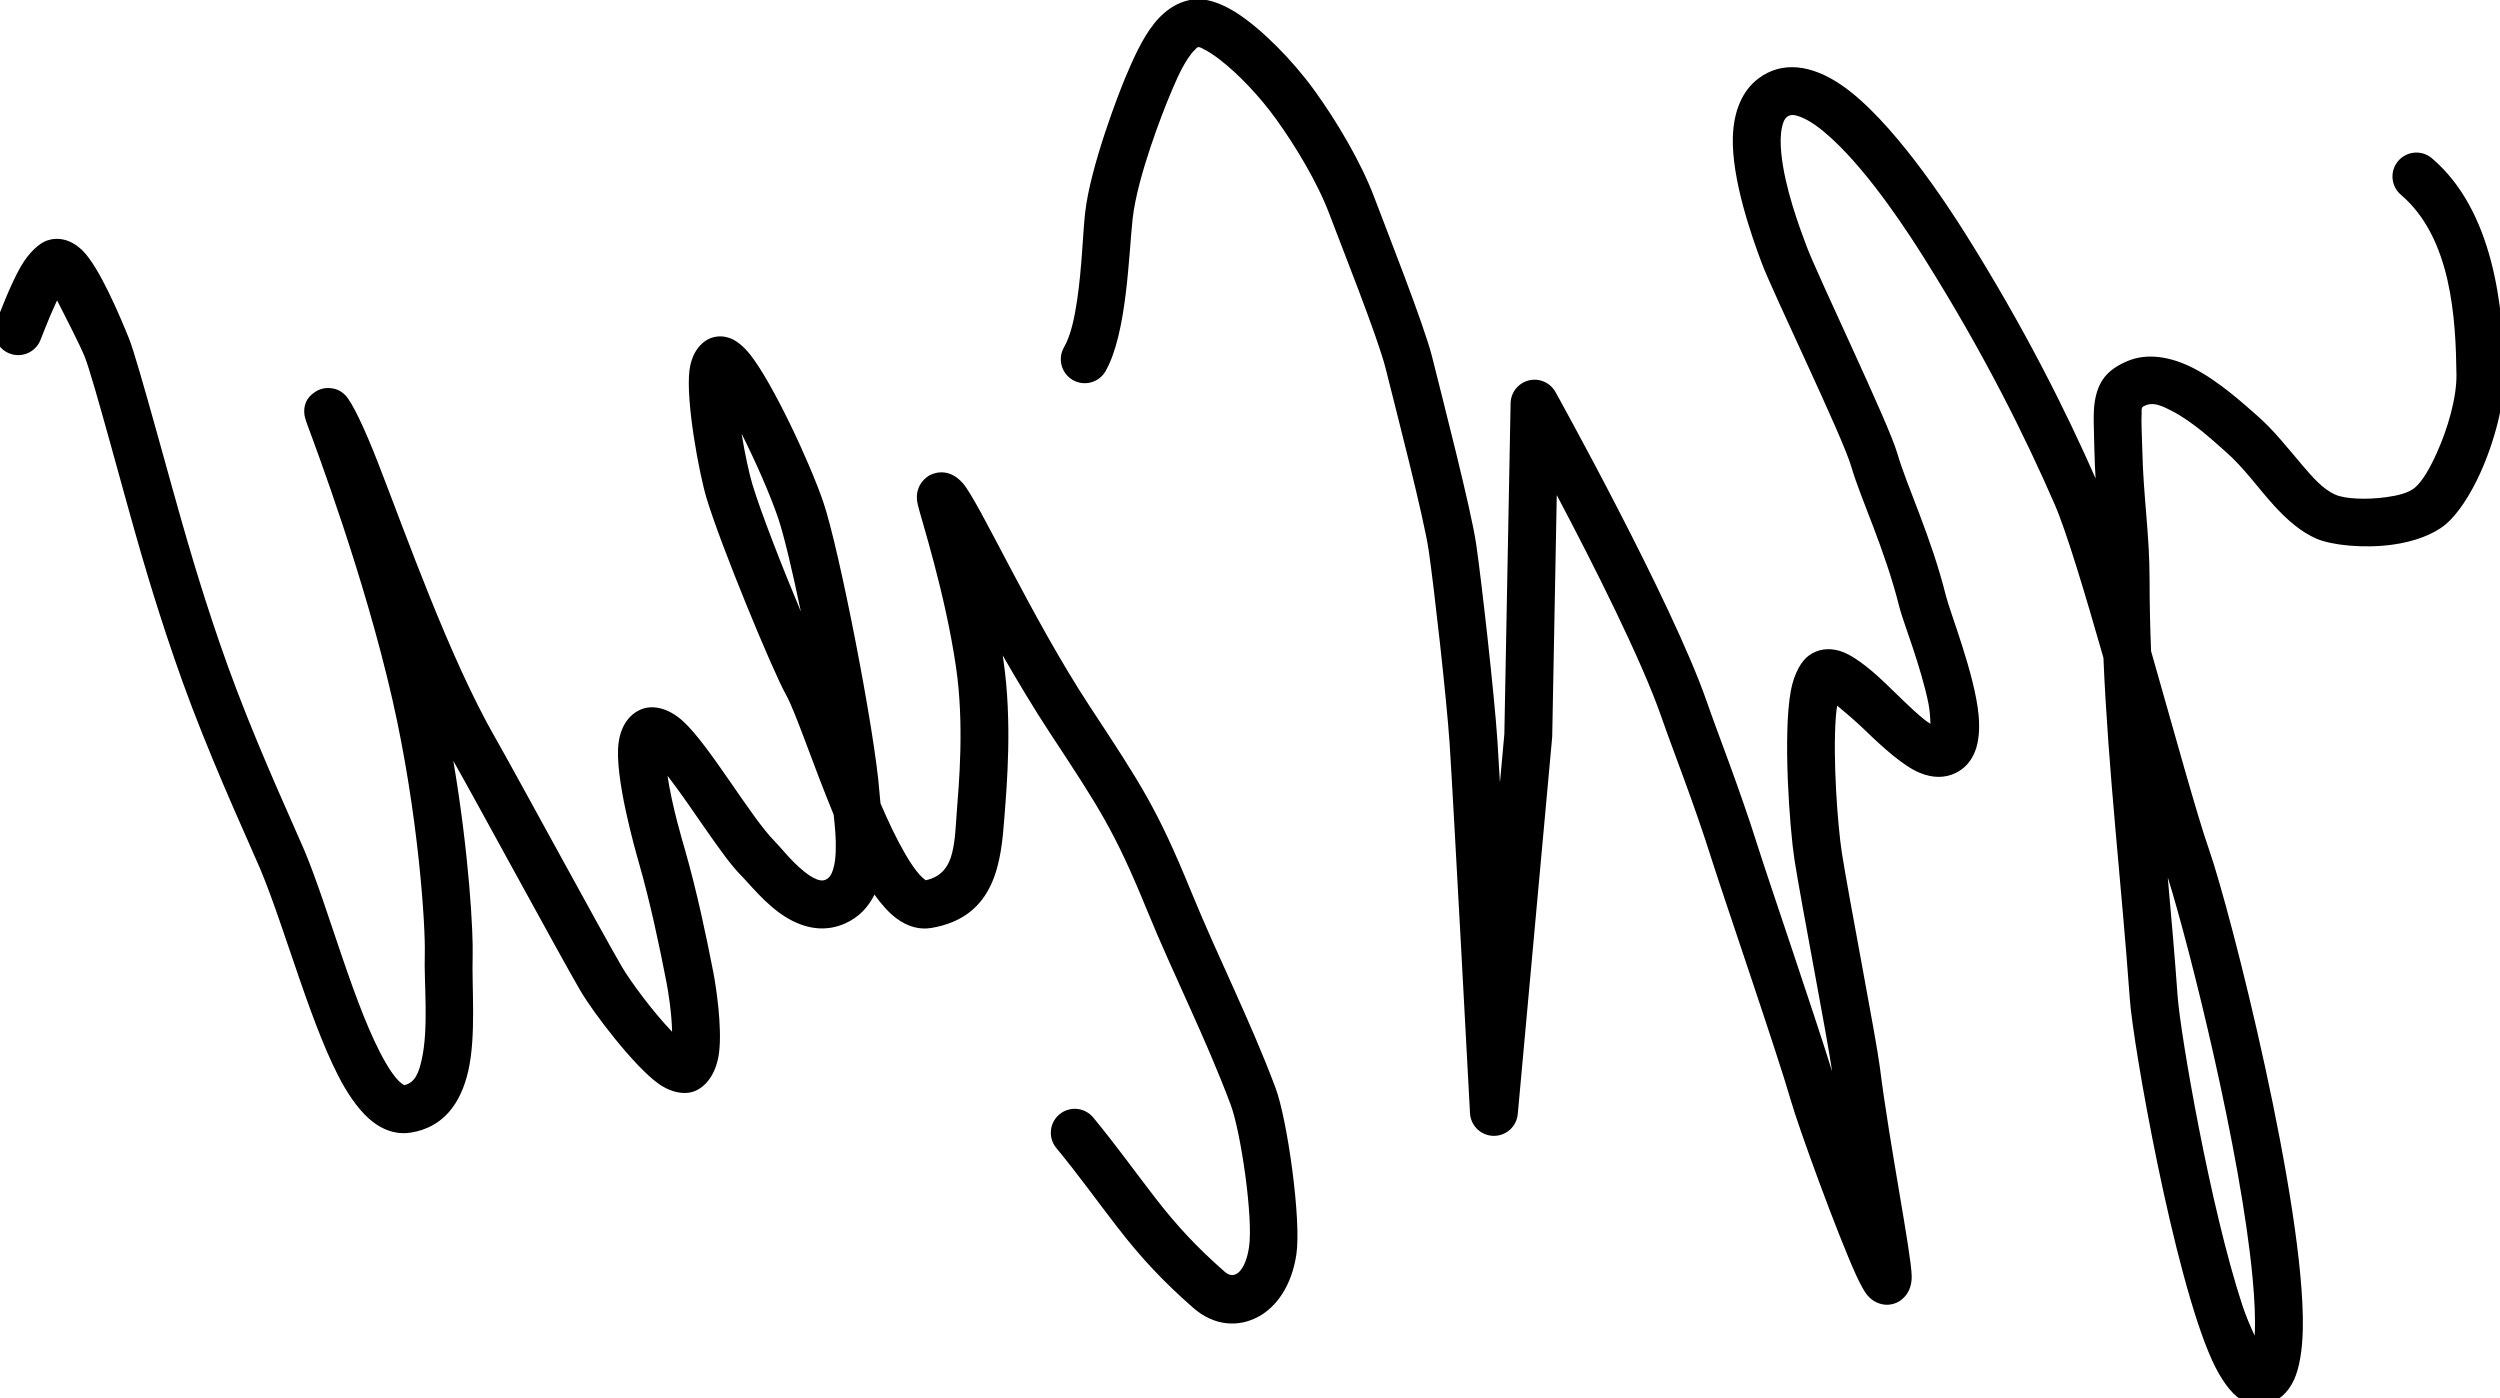
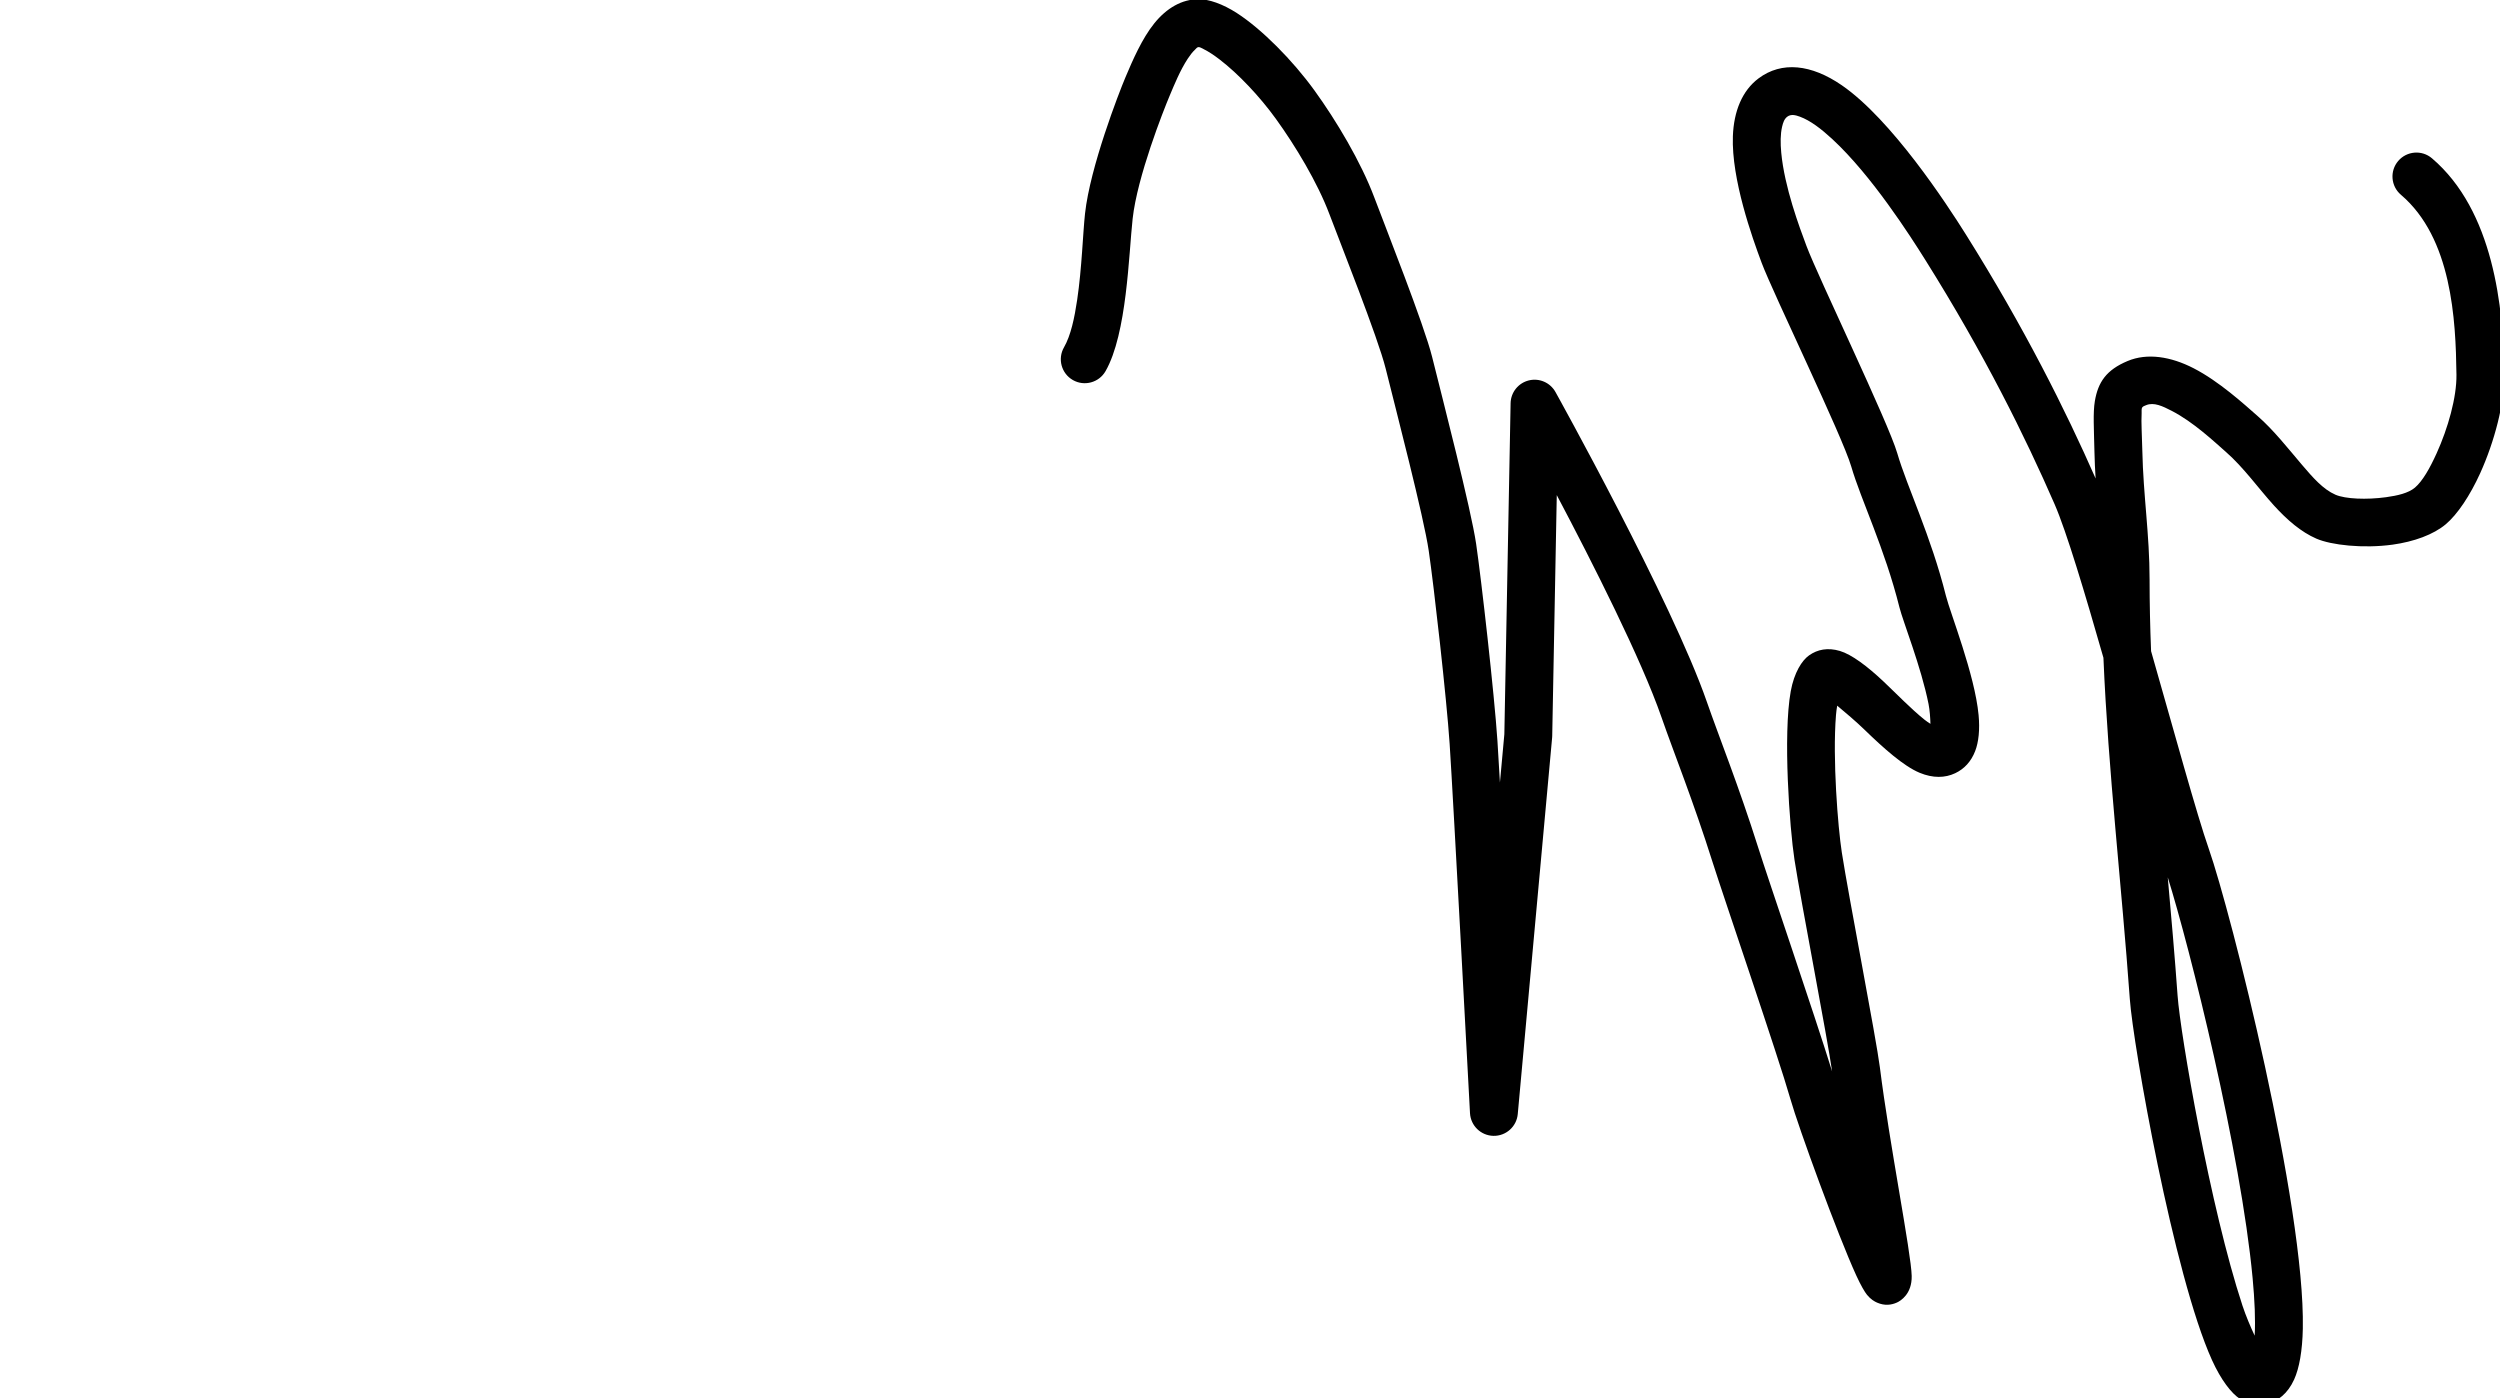
<svg xmlns="http://www.w3.org/2000/svg" width="100%" height="100%" viewBox="0 0 261 146" version="1.1" xml:space="preserve" style="fill-rule:evenodd;clip-rule:evenodd;stroke-linejoin:round;stroke-miterlimit:2;">
  <g>
-     <path d="M5.964,31.365C6.914,33.213 8.381,36.106 8.831,37.212C9.725,39.409 13.073,52.143 14.782,57.954C15.387,60.014 17.401,66.895 20.059,73.873C22.847,81.191 26.287,88.62 27.171,90.725C29.789,96.958 32.654,107.803 35.936,113.453C37.004,115.291 38.165,116.647 39.312,117.402C40.485,118.174 41.701,118.443 42.933,118.238C46.251,117.685 48.096,115.258 48.883,111.819C49.725,108.147 49.247,103.153 49.345,99.792C49.416,97.389 48.97,89.097 47.328,79.44L47.342,79.466C49.339,82.952 58.531,99.902 60.584,103.413C61.931,105.718 66.16,111.273 68.709,113.11C70.173,114.165 71.531,114.249 72.36,113.975C73.615,113.561 74.784,112.171 75.069,109.903C75.407,107.217 74.747,102.924 74.469,101.498C73.721,97.658 72.751,93.051 71.523,88.756C71.271,87.874 70.151,84.157 69.689,80.991C72.284,84.327 75.402,89.426 77.335,91.36C78.193,92.217 79.923,94.421 81.954,95.697C83.924,96.934 86.13,97.387 88.319,96.366C89.69,95.727 90.661,94.694 91.294,93.398C92.051,94.463 92.82,95.303 93.561,95.858C94.788,96.778 96.042,97.078 97.23,96.879C104.045,95.737 104.519,89.757 104.861,85.306C105.11,82.06 105.7,75.379 104.758,68.939L104.679,68.42C106.286,71.216 107.979,74.033 109.593,76.49C114.737,84.322 116.333,86.673 119.729,94.974C122.57,101.919 125.828,108.251 128.48,115.323C129.545,118.164 130.857,127.175 130.397,130.218C130.065,132.42 129.031,133.8 127.86,132.773C124.98,130.244 122.869,127.984 120.612,125.063C118.257,122.016 116.578,119.637 114.136,116.671C113.258,115.606 111.682,115.453 110.616,116.33C109.551,117.207 109.399,118.784 110.276,119.849C112.683,122.772 114.335,125.118 116.655,128.121C119.117,131.307 121.42,133.772 124.562,136.53C126.729,138.433 129.283,138.623 131.433,137.431C133.207,136.447 134.833,134.33 135.341,130.965C135.878,127.412 134.405,116.884 133.162,113.567C130.492,106.449 127.217,100.072 124.357,93.081C120.806,84.401 119.151,81.935 113.772,73.745C107.728,64.544 102.251,52.444 100.529,50.459C99.197,48.924 97.759,49.264 97.096,49.596C96.872,49.708 95.333,50.612 95.813,52.673C96.166,54.19 98.666,61.833 99.811,69.663C100.689,75.667 100.108,81.897 99.875,84.923C99.778,86.188 99.743,87.666 99.405,89.033C99.083,90.338 98.395,91.519 96.645,91.901C96.502,91.79 96.209,91.554 96.029,91.352C95.528,90.793 95.033,90.055 94.536,89.205C93.641,87.675 92.76,85.823 91.923,83.873C91.877,83.439 91.838,83.036 91.811,82.674C91.356,76.457 87.601,57.248 85.961,52.444C84.459,48.046 80.581,39.861 78.316,37.016C77.597,36.112 76.888,35.593 76.382,35.375C75.604,35.038 74.901,35.065 74.3,35.264C73.357,35.576 72.228,36.622 71.978,38.688C71.588,41.91 72.992,49.448 73.768,52.023C75.266,56.997 80.683,70.09 82.058,72.529C83.047,74.282 84.873,79.824 87.035,85.049C87.169,86.249 87.3,87.61 87.25,88.907C87.225,89.56 87.155,90.195 86.978,90.759C86.836,91.213 86.642,91.632 86.206,91.834C85.863,91.995 85.521,91.907 85.197,91.771C84.758,91.588 84.344,91.302 83.951,90.986C82.587,89.889 81.485,88.438 80.871,87.824C78.431,85.384 74.099,77.857 71.336,75.318C69.741,73.852 68.161,73.642 67.138,73.983C65.902,74.395 64.851,75.544 64.581,77.544C64.112,81.022 66.316,88.73 66.716,90.13C67.903,94.284 68.838,98.74 69.561,102.454C69.739,103.364 70.126,105.678 70.166,107.714C68.136,105.607 65.791,102.415 64.901,100.89C62.851,97.384 53.675,80.461 51.681,76.981C46.916,68.663 42.414,55.892 39.462,48.31C37.991,44.532 36.719,41.925 36.037,41.243C35.468,40.674 34.896,40.563 34.537,40.525C33.887,40.454 33.326,40.619 32.838,40.959C32.528,41.176 31.587,41.829 31.79,43.345C31.796,43.388 31.859,43.721 32.068,44.288C32.984,46.779 38.046,60.204 40.967,73.032C43.708,85.069 44.432,96.77 44.347,99.645C44.257,102.734 44.783,107.328 44.01,110.703C43.726,111.942 43.349,113.054 42.187,113.291C42.098,113.231 41.781,113.013 41.605,112.829C41.142,112.348 40.701,111.701 40.259,110.941C37.064,105.44 34.331,94.858 31.781,88.789C30.905,86.703 27.494,79.344 24.732,72.093C22.135,65.277 20.17,58.555 19.579,56.544C17.83,50.597 14.377,37.576 13.463,35.328C12.612,33.236 10.391,27.876 8.597,26.137C7.329,24.908 5.98,24.737 4.895,25.116C4.12,25.387 3.034,26.329 2.17,27.829C1.016,29.834 -0.115,32.962 -0.379,33.55C-0.945,34.808 -0.382,36.289 0.876,36.855C2.135,37.421 3.616,36.858 4.181,35.6C4.375,35.169 5.051,33.296 5.854,31.588C5.888,31.516 5.924,31.441 5.964,31.365ZM77.422,45.278C77.774,47.445 78.232,49.507 78.555,50.581C79.427,53.475 81.688,59.264 83.61,63.849C82.714,59.552 81.826,55.809 81.229,54.059C80.441,51.75 78.946,48.296 77.422,45.278Z" />
    <path d="M191.803,73.671C192.65,74.373 193.809,75.361 194.65,76.177C196.641,78.109 198.739,79.987 200.418,80.682C201.802,81.255 203.061,81.226 204.123,80.723C205.07,80.275 205.78,79.511 206.204,78.422C206.573,77.474 206.707,76.168 206.565,74.653C206.171,70.428 203.603,63.995 203.156,62.207C201.592,55.952 199.098,50.834 198.071,47.305C197.145,44.122 189.807,28.909 188.597,25.682C187.855,23.702 186.298,19.539 185.962,15.941C185.87,14.955 185.866,14.02 186.053,13.222C186.152,12.802 186.278,12.419 186.588,12.186C186.975,11.896 187.432,12.005 187.914,12.183C189.004,12.586 190.14,13.456 191.294,14.523C195.406,18.326 199.434,24.638 200.978,27.097C207.162,36.953 211.44,45.61 214.507,52.653C215.737,55.479 217.649,61.86 219.598,68.67C220.096,80.528 221.506,92.454 222.353,104.303C222.695,109.092 226.919,133.134 230.932,141.993C231.883,144.092 232.961,145.468 233.866,146.057C234.804,146.667 235.744,146.792 236.643,146.574C237.805,146.292 238.835,145.501 239.508,144.021C240.042,142.845 240.371,141.022 240.415,138.703C240.658,125.915 232.922,95.252 230.595,88.609C229.357,85.076 226.964,76.339 224.573,67.98C224.473,65.477 224.416,62.977 224.416,60.482C224.416,55.818 223.759,51.724 223.66,47.091C223.624,45.404 223.529,44.136 223.586,43.157C223.602,42.885 223.541,42.661 223.674,42.506C223.756,42.41 223.893,42.369 224.054,42.301C224.867,41.96 225.788,42.41 226.724,42.891C229.008,44.064 231.192,46.138 232.391,47.187C234.252,48.815 235.797,51.011 237.417,52.79C238.795,54.303 240.242,55.544 241.829,56.234C243.375,56.907 246.712,57.286 249.784,56.862C252.004,56.555 254.058,55.816 255.351,54.722C256.547,53.709 257.864,51.759 258.937,49.391C260.424,46.111 261.491,42.037 261.454,39.06C261.366,32.074 260.316,21.995 253.895,16.525C252.845,15.63 251.266,15.756 250.371,16.807C249.476,17.857 249.603,19.436 250.653,20.331C255.966,24.857 256.382,33.343 256.454,39.123C256.484,41.492 255.566,44.717 254.383,47.327C253.676,48.888 252.908,50.239 252.12,50.906C251.43,51.49 250.284,51.745 249.1,51.909C247.066,52.189 244.847,52.094 243.823,51.649C242.522,51.083 241.453,49.847 240.33,48.531C238.861,46.808 237.382,44.91 235.683,43.424C234.279,42.195 231.683,39.817 229.008,38.443C226.635,37.224 224.178,36.825 222.117,37.692C219.903,38.622 219.039,39.887 218.702,41.88C218.498,43.091 218.609,44.768 218.661,47.197C218.681,48.136 218.725,49.051 218.782,49.954C215.66,42.859 211.353,34.225 205.213,24.44C203.239,21.294 197.473,12.469 192.272,8.894C189.102,6.715 186.016,6.363 183.586,8.188C181.893,9.459 181.006,11.601 180.912,14.231C180.753,18.695 182.921,24.785 183.916,27.438C185.106,30.613 192.359,45.57 193.27,48.702C194.285,52.188 196.76,57.24 198.305,63.42C198.673,64.891 200.57,69.626 201.341,73.504C201.469,74.15 201.52,74.944 201.538,75.568C201.318,75.429 201.095,75.276 200.909,75.128C199.526,74.019 198.032,72.466 196.642,71.151C194.945,69.548 193.295,68.316 192.081,67.958C190.828,67.588 189.752,67.792 188.862,68.425C188.123,68.95 187.309,70.211 186.954,72.165C186.128,76.714 186.835,86.461 187.343,89.751C188.025,94.164 190.814,108.516 191.271,111.853C189.454,105.985 184.576,91.718 183.565,88.515C181.521,82.043 179.486,76.991 178.19,73.258C174.564,62.813 162.391,40.926 162.391,40.926C161.841,39.939 160.697,39.443 159.601,39.717C158.505,39.991 157.728,40.966 157.707,42.095L157.054,76.651C157.054,76.651 156.593,81.7 156.593,81.7C156.48,79.731 156.389,78.199 156.331,77.325C156.011,72.501 154.658,60.538 154.109,56.783C153.577,53.146 150.632,41.752 149.514,37.264C148.673,33.887 144.663,23.778 143.485,20.635C142.082,16.893 139.498,12.581 137.247,9.467C134.946,6.283 131.727,3.042 129.139,1.37C127.615,0.385 126.201,-0.079 125.15,-0.083C123.399,-0.089 121.8,0.839 120.511,2.434C119.226,4.023 118.227,6.339 117.5,8.062C116.791,9.742 113.81,17.438 113.278,22.284C113.051,24.351 112.952,27.959 112.458,31.297C112.176,33.204 111.792,35.021 111.08,36.264C110.394,37.461 110.808,38.99 112.006,39.676C113.203,40.362 114.732,39.947 115.418,38.75C117.658,34.84 117.84,26.543 118.248,22.829C118.728,18.455 121.467,11.522 122.107,10.006C122.595,8.848 123.204,7.343 123.997,6.134C124.232,5.775 124.481,5.445 124.759,5.185C124.883,5.068 124.977,4.917 125.133,4.917C125.296,4.918 125.471,5.035 125.688,5.143C126.189,5.392 126.737,5.758 127.313,6.198C129.298,7.718 131.523,10.083 133.195,12.396C135.211,15.186 137.546,19.038 138.803,22.39C139.944,25.432 143.848,35.205 144.662,38.472C145.752,42.85 148.643,53.958 149.161,57.506C149.7,61.189 151.028,72.924 151.342,77.656C151.716,83.283 153.468,116.216 153.468,116.216C153.538,117.525 154.607,118.558 155.917,118.583C157.228,118.608 158.335,117.616 158.454,116.311L162.042,77.015C162.047,76.955 162.051,76.895 162.052,76.835L162.527,51.69C166.287,58.806 171.36,68.829 173.466,74.898C174.751,78.598 176.771,83.606 178.797,90.021C179.905,93.529 185.681,110.383 186.914,114.724C187.766,117.725 191.863,128.946 193.797,133.165C194.266,134.19 194.679,134.888 194.916,135.18C195.304,135.656 195.702,135.88 195.974,135.997C196.762,136.338 197.456,136.249 198.047,135.981C198.433,135.805 199.619,135.08 199.581,133.215C199.533,130.824 197.252,119.38 196.258,111.424C195.889,108.474 192.985,93.52 192.284,88.987C191.877,86.352 191.306,79.191 191.677,74.651C191.703,74.333 191.749,73.994 191.803,73.671ZM226.314,91.593C226.683,95.716 227.046,99.836 227.34,103.946C227.627,107.966 230.757,126.13 234.112,136.302C234.465,137.371 234.943,138.491 235.386,139.443C235.481,137.801 235.389,135.752 235.173,133.433C233.945,120.277 228.618,98.933 226.314,91.593Z" />
  </g>
</svg>